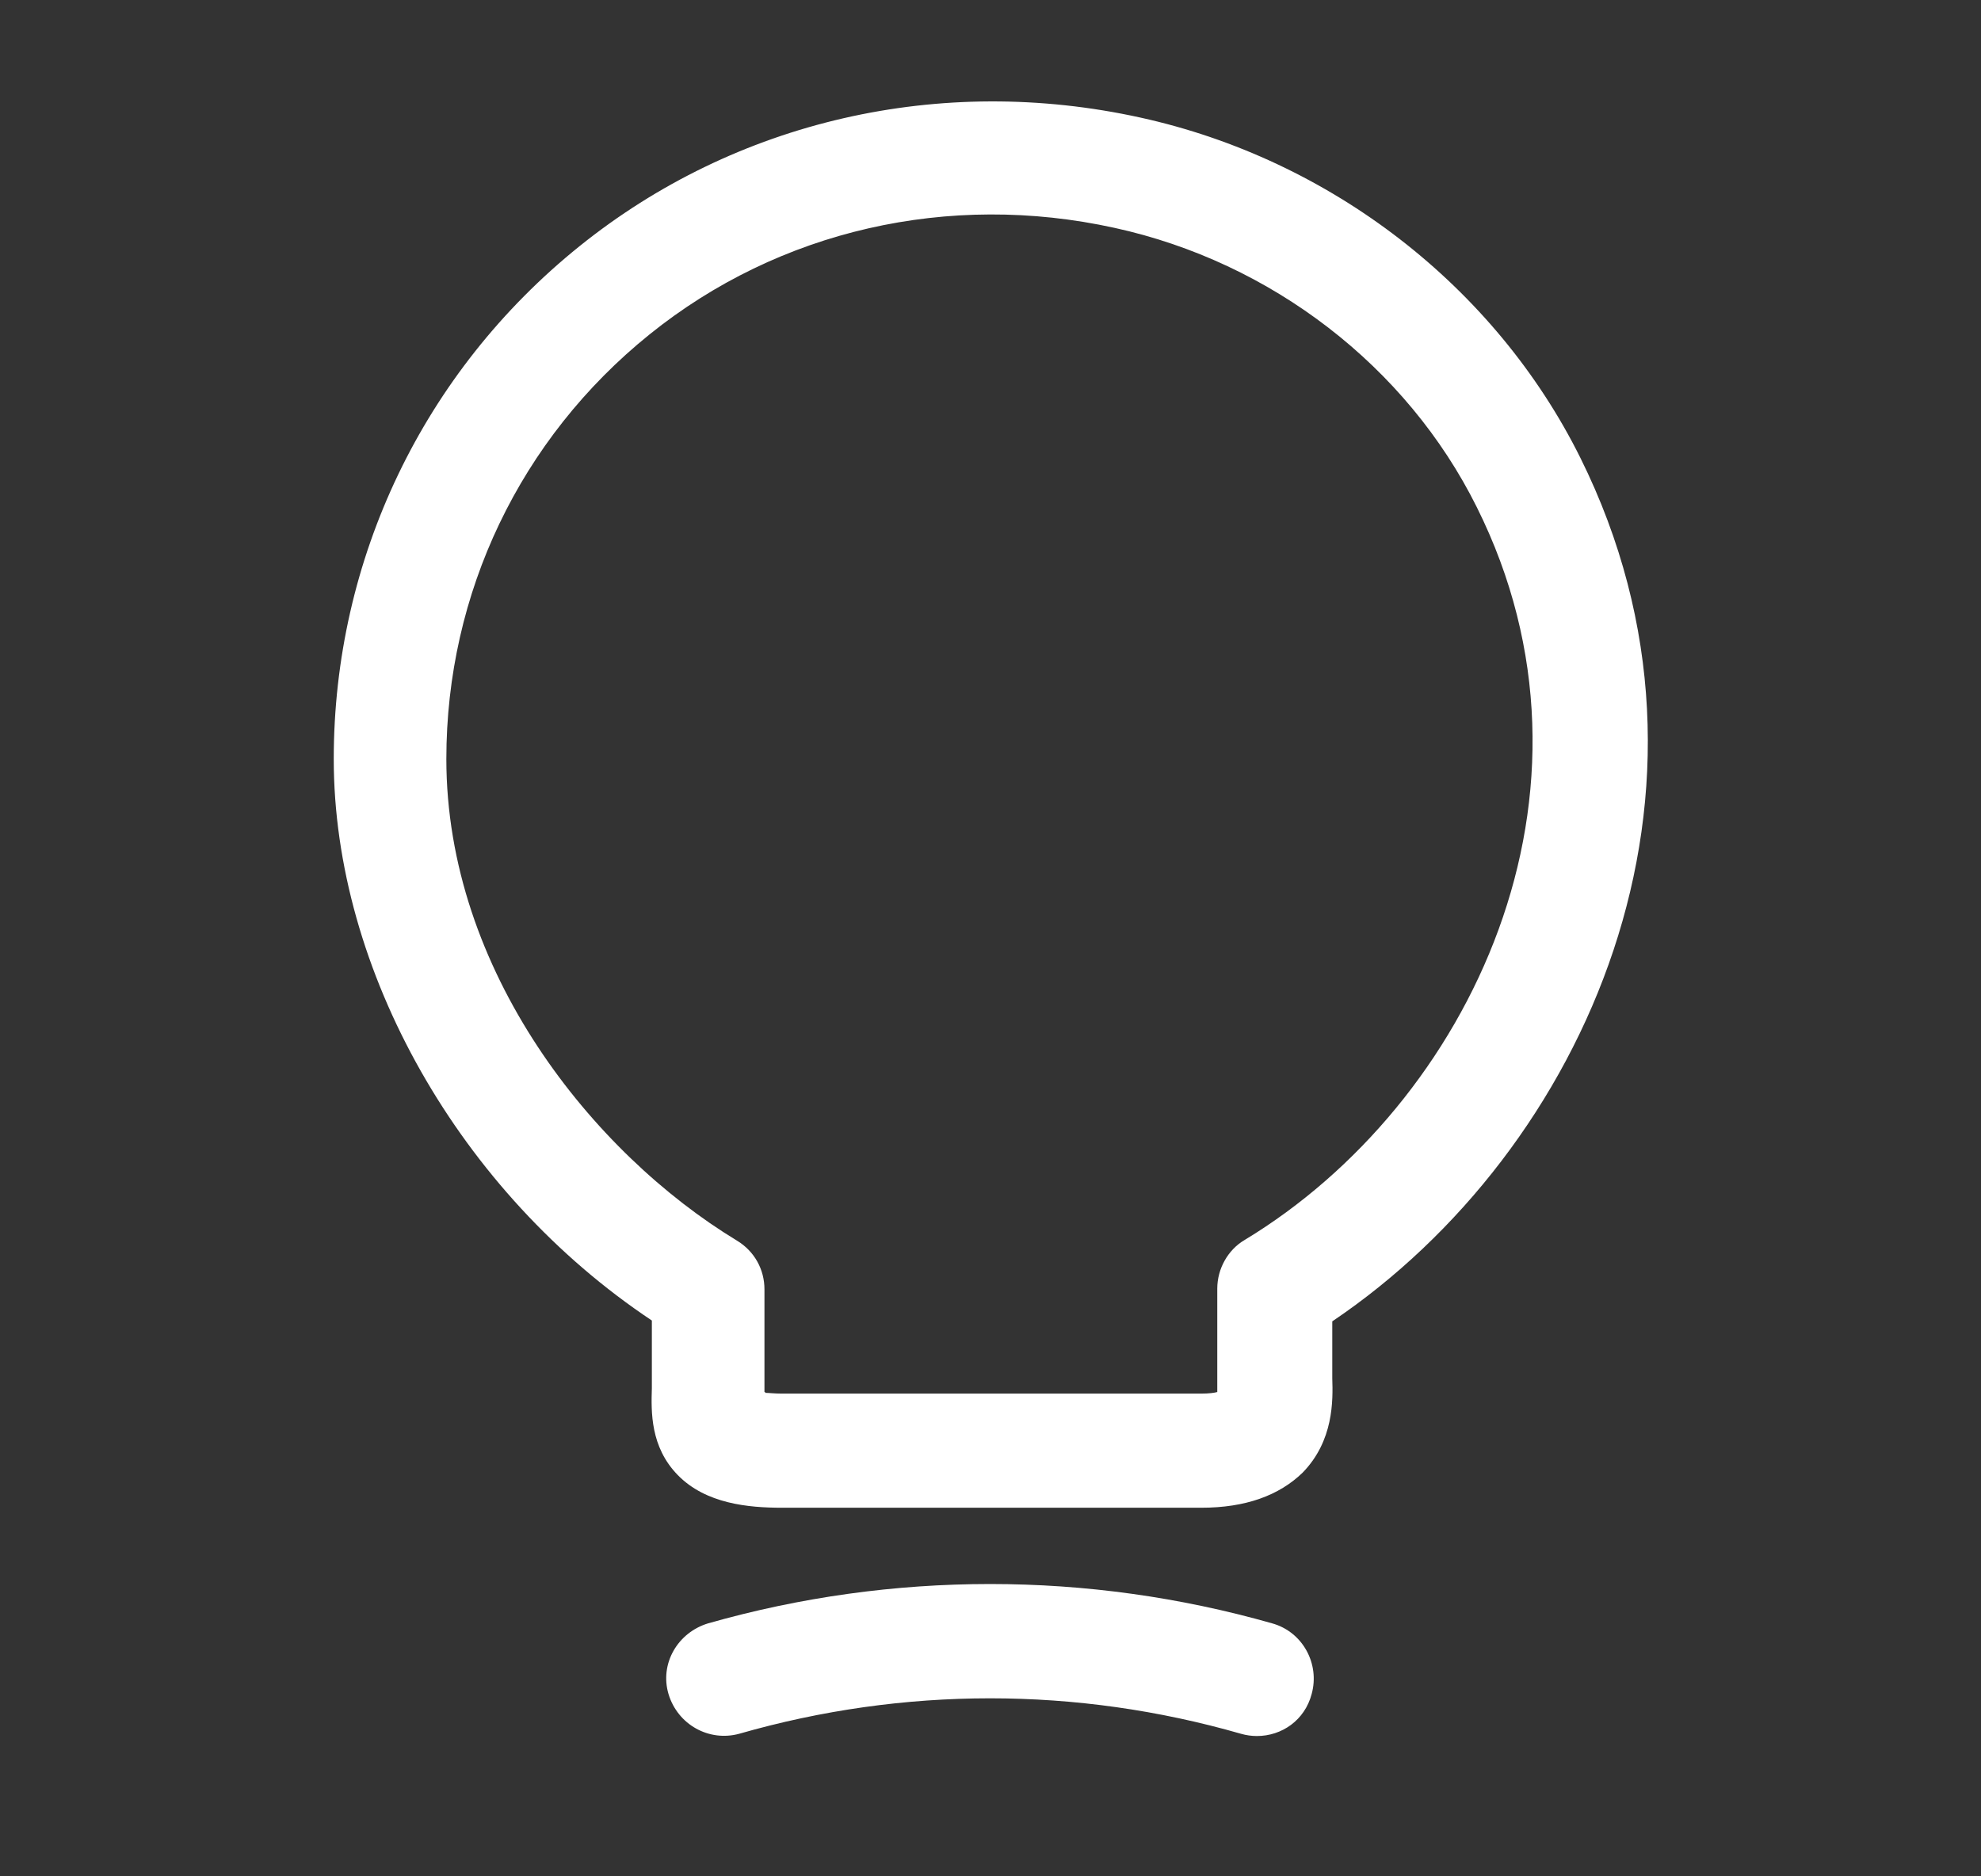
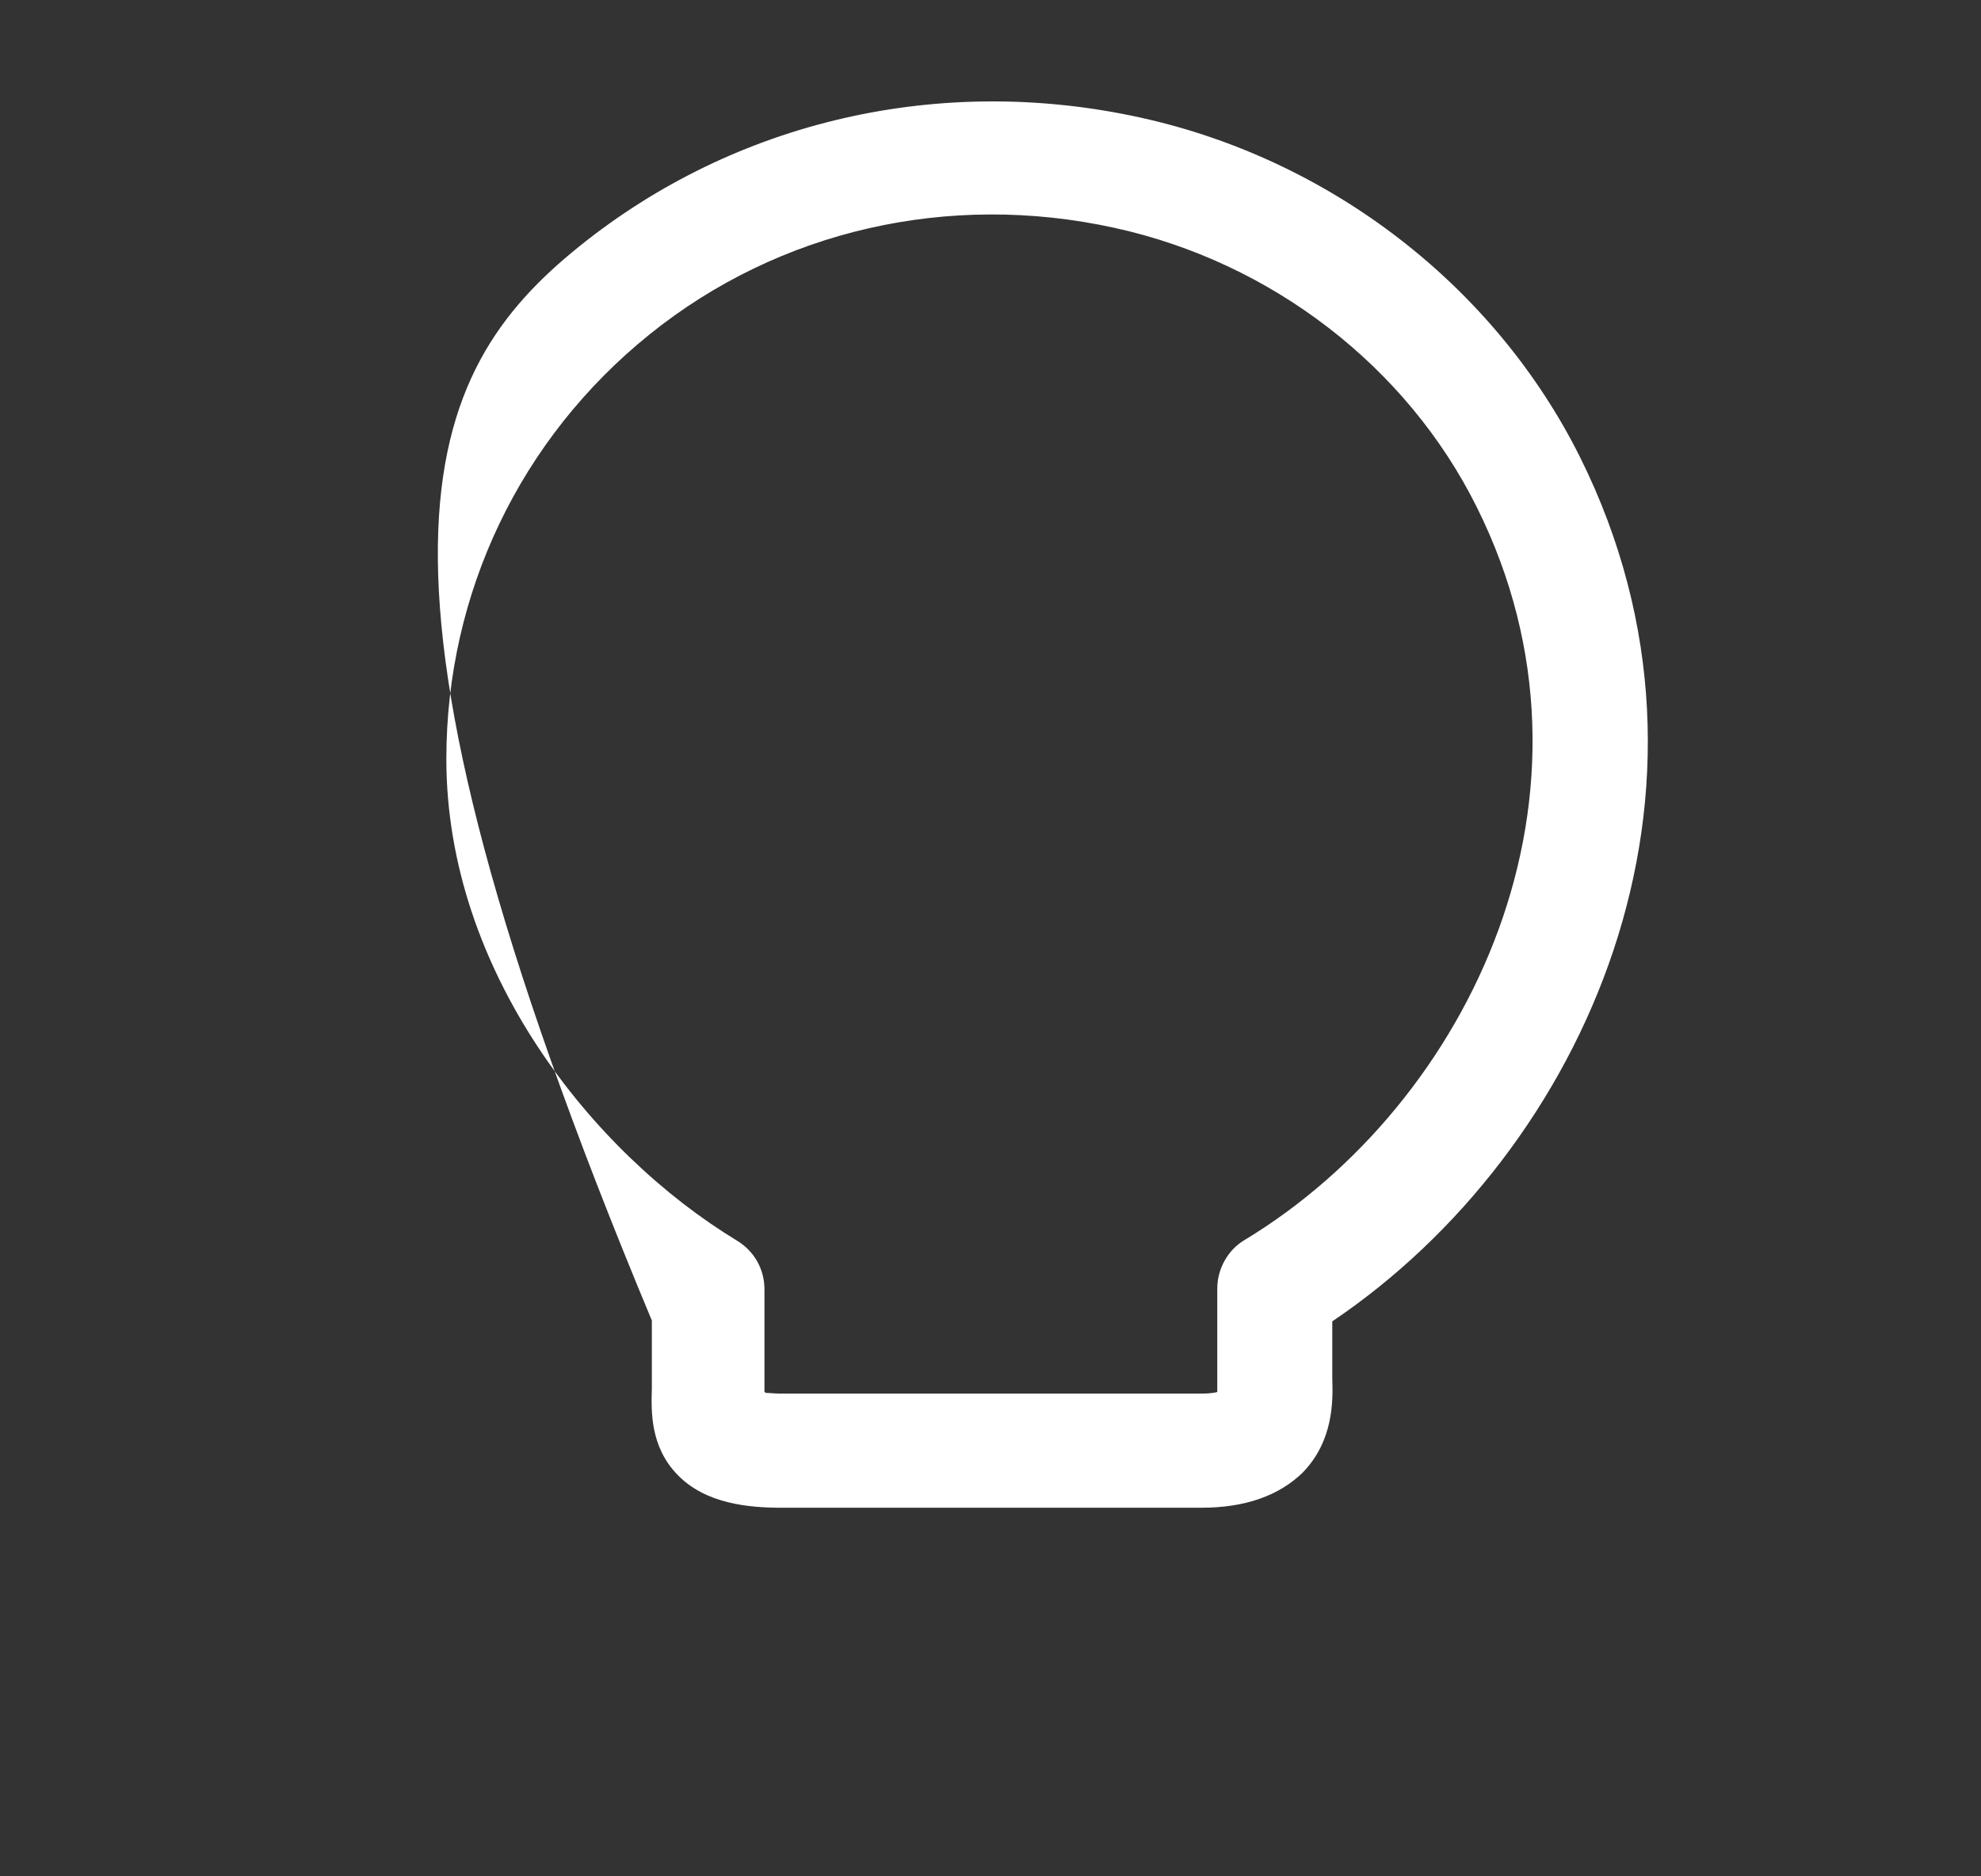
<svg xmlns="http://www.w3.org/2000/svg" width="19" height="18" viewBox="0 0 19 18" fill="none">
  <rect x="0" y="0" width="19" height="18" fill="#333333" stroke="none" />
  <g id="vuesax/outline/lamp-on">
    <g id="lamp-on">
-       <path id="Vector" d="M11.522 14.464H7.5C7.179 14.464 6.77 14.427 6.5 14.15C6.237 13.88 6.245 13.544 6.252 13.318V12.668C4.412 11.442 3.201 9.311 3.201 7.281C3.201 5.362 4.062 3.566 5.558 2.362C7.055 1.157 9.018 0.705 10.938 1.128C12.763 1.529 14.34 2.748 15.157 4.391C16.741 7.581 15.216 11.033 12.778 12.676V13.223C12.785 13.435 12.792 13.822 12.493 14.128C12.267 14.347 11.945 14.464 11.522 14.464ZM7.34 13.362C7.376 13.362 7.427 13.369 7.493 13.369H11.522C11.595 13.369 11.646 13.362 11.675 13.354C11.675 13.332 11.675 13.303 11.675 13.281V12.362C11.675 12.172 11.777 11.989 11.938 11.895C14.099 10.588 15.529 7.602 14.164 4.865C13.493 3.515 12.194 2.515 10.69 2.186C9.099 1.836 7.471 2.208 6.23 3.208C4.989 4.208 4.281 5.69 4.281 7.281C4.281 9.311 5.683 11.062 7.069 11.902C7.237 12.004 7.332 12.179 7.332 12.369V13.354C7.34 13.354 7.34 13.354 7.34 13.362Z" fill="white" />
-       <path id="Vector_2" d="M12.055 16.654C12.004 16.654 11.953 16.647 11.901 16.632C10.325 16.179 8.668 16.179 7.091 16.632C6.799 16.712 6.5 16.544 6.412 16.252C6.325 15.96 6.5 15.661 6.792 15.573C8.558 15.07 10.434 15.07 12.201 15.573C12.493 15.654 12.661 15.96 12.58 16.252C12.514 16.501 12.296 16.654 12.055 16.654Z" fill="white" />
+       <path id="Vector" d="M11.522 14.464H7.5C7.179 14.464 6.77 14.427 6.5 14.15C6.237 13.88 6.245 13.544 6.252 13.318V12.668C3.201 5.362 4.062 3.566 5.558 2.362C7.055 1.157 9.018 0.705 10.938 1.128C12.763 1.529 14.34 2.748 15.157 4.391C16.741 7.581 15.216 11.033 12.778 12.676V13.223C12.785 13.435 12.792 13.822 12.493 14.128C12.267 14.347 11.945 14.464 11.522 14.464ZM7.34 13.362C7.376 13.362 7.427 13.369 7.493 13.369H11.522C11.595 13.369 11.646 13.362 11.675 13.354C11.675 13.332 11.675 13.303 11.675 13.281V12.362C11.675 12.172 11.777 11.989 11.938 11.895C14.099 10.588 15.529 7.602 14.164 4.865C13.493 3.515 12.194 2.515 10.69 2.186C9.099 1.836 7.471 2.208 6.23 3.208C4.989 4.208 4.281 5.69 4.281 7.281C4.281 9.311 5.683 11.062 7.069 11.902C7.237 12.004 7.332 12.179 7.332 12.369V13.354C7.34 13.354 7.34 13.354 7.34 13.362Z" fill="white" />
    </g>
  </g>
</svg>